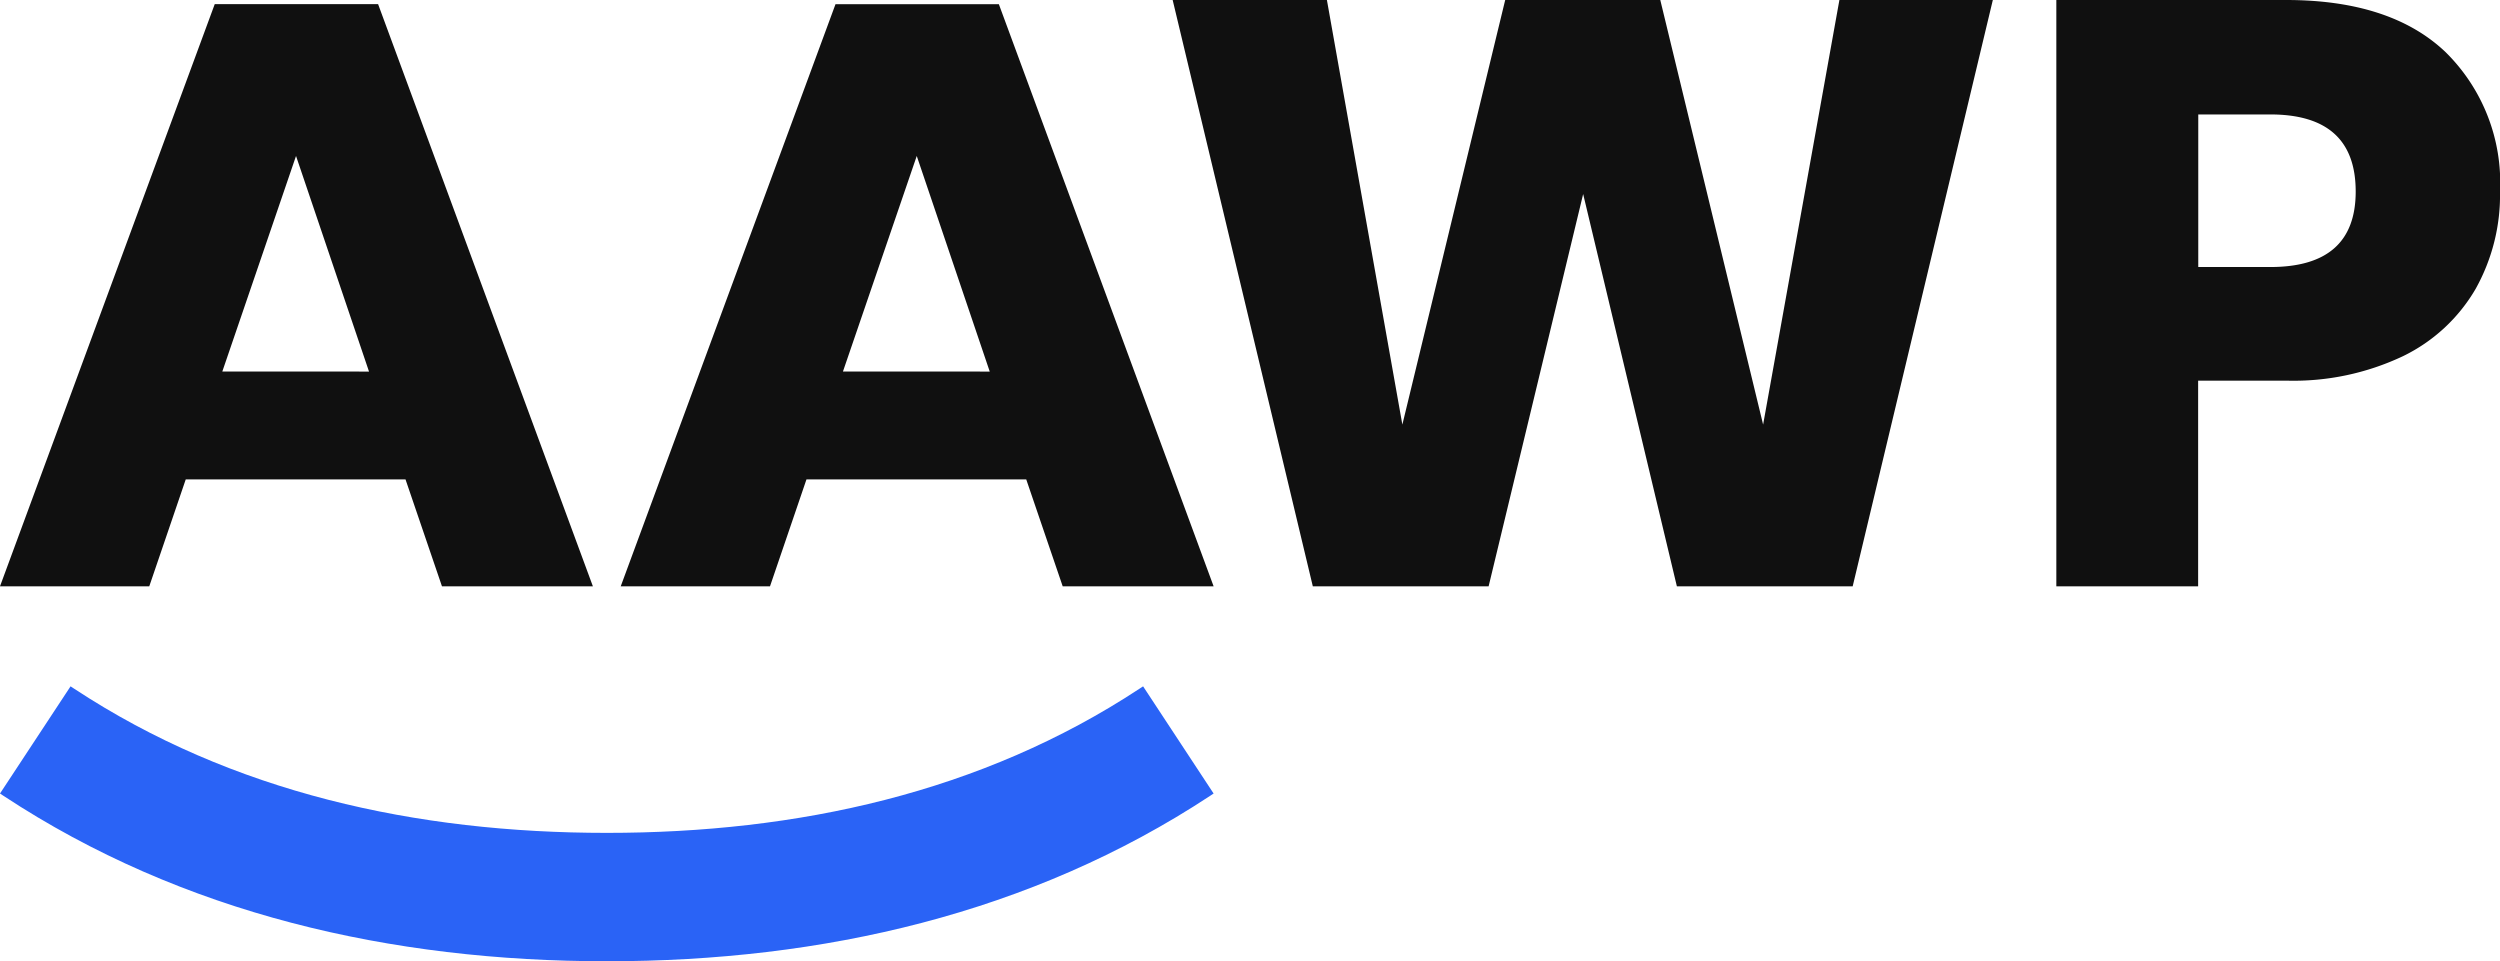
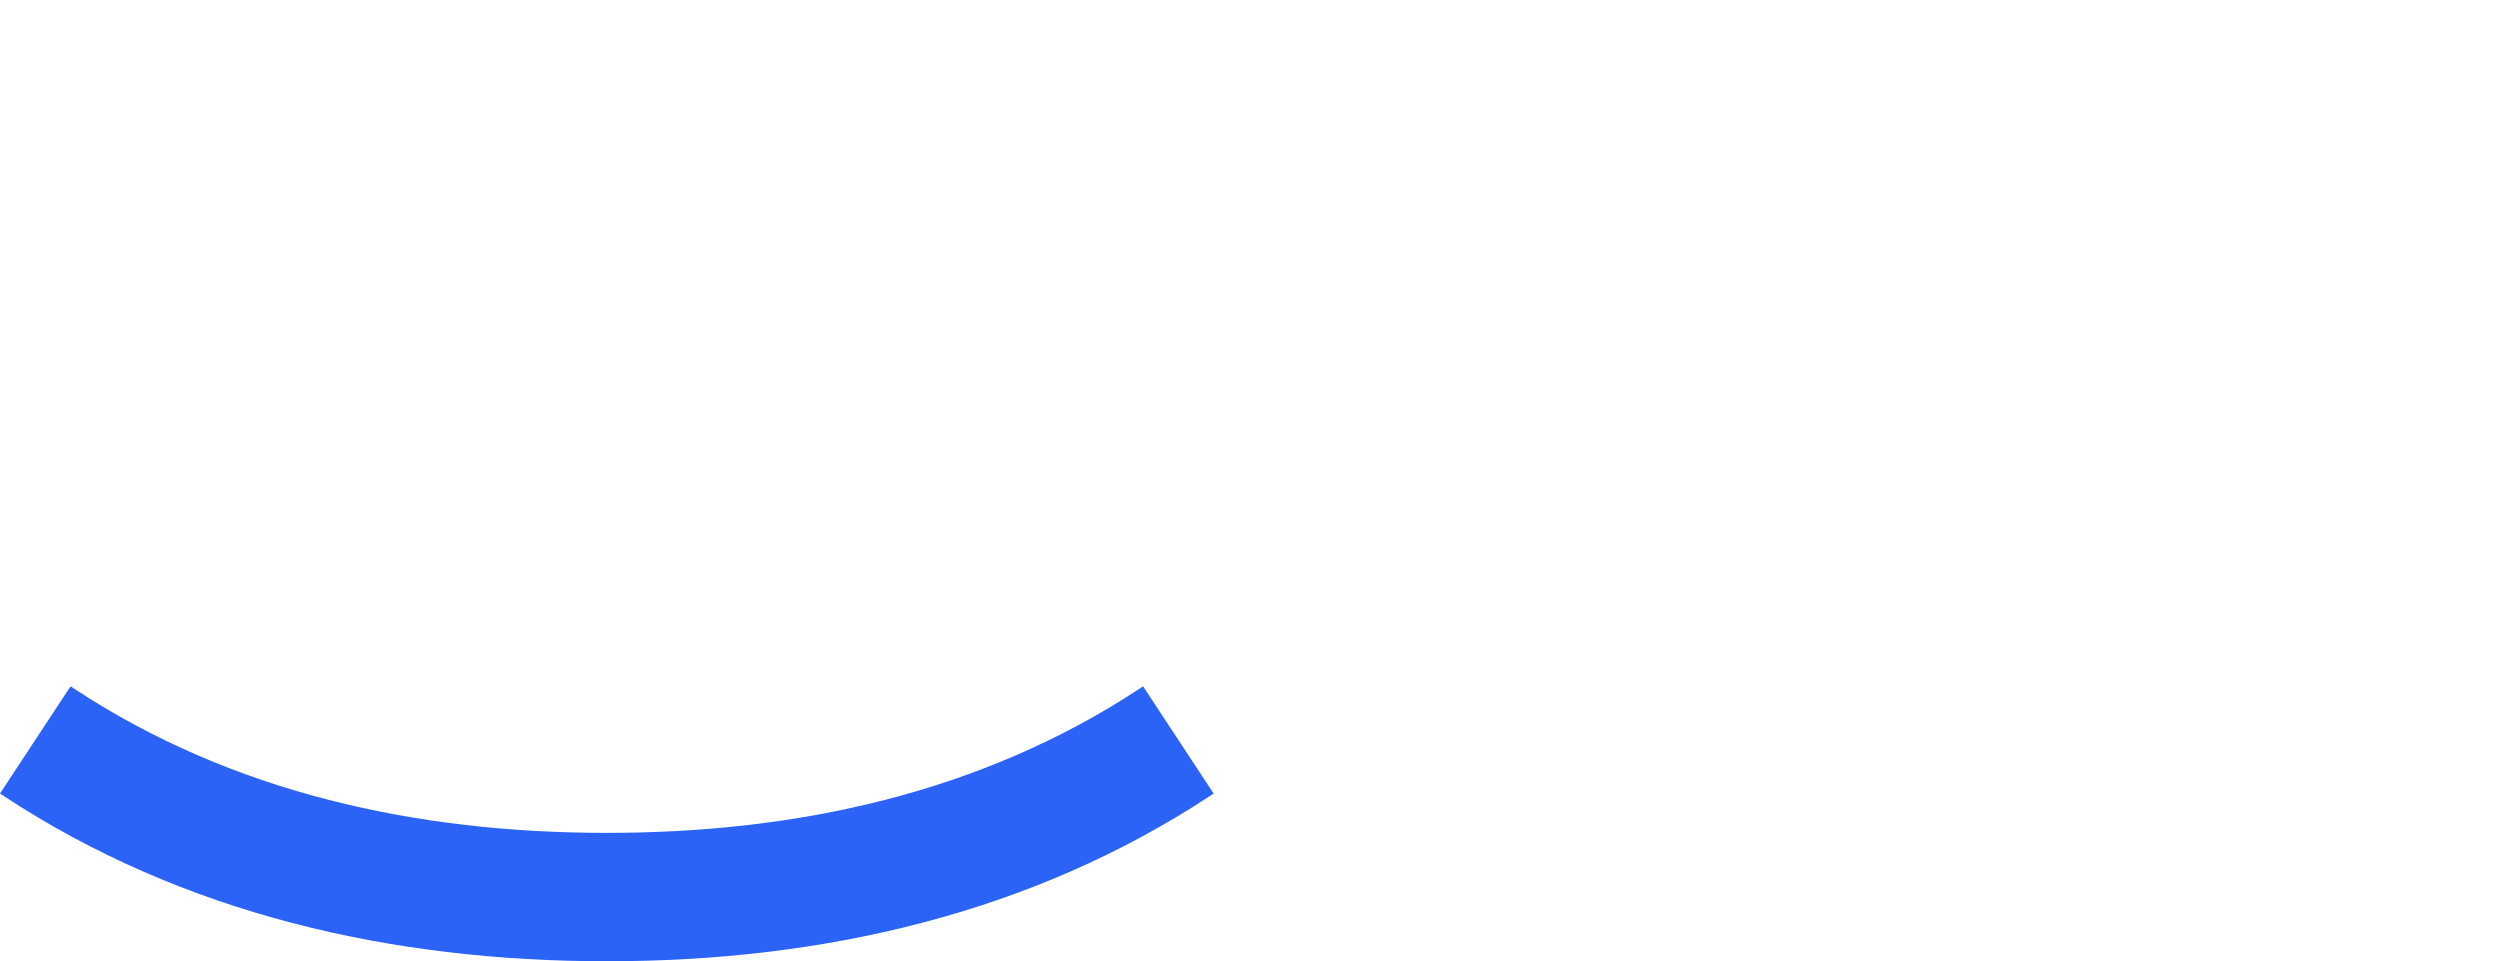
<svg xmlns="http://www.w3.org/2000/svg" id="aawp-logo-pos" width="131.805" height="50.679" viewBox="0 0 131.805 50.679">
  <g id="Gruppe_56" data-name="Gruppe 56">
-     <path id="Pfad_81" data-name="Pfad 81" d="M743.273,415.874l-7.389,30.911h-9.269l-4.941-20.68-4.984,20.68h-9.269l-7.389-30.911h8.132l3.978,22.385,5.422-22.385h8.176l5.422,22.385,4.022-22.385Z" transform="translate(-638.207 -415.874)" fill="#101010" />
-     <path id="Pfad_82" data-name="Pfad 82" d="M935.718,435.942v10.843h-7.476V415.874h12.111q5.509,0,8.395,2.733a9.665,9.665,0,0,1,2.886,7.367,10.153,10.153,0,0,1-1.29,5.137,8.942,8.942,0,0,1-3.826,3.541,13.474,13.474,0,0,1-6.165,1.29Zm8.307-9.968q0-4.066-4.5-4.066h-3.8v8.044h3.8Q944.025,429.952,944.025,425.973Z" transform="translate(-819.828 -415.874)" fill="#101010" />
    <g id="Gruppe_3307" data-name="Gruppe 3307">
-       <path id="Pfad_79" data-name="Pfad 79" d="M418.558,442H406.972l-1.924,5.64h-7.87L408.5,416.945h8.613l11.324,30.692h-7.957Zm-1.924-5.684-3.848-11.367L408.9,436.313Z" transform="translate(-397.179 -416.726)" fill="#101010" />
-       <path id="Pfad_80" data-name="Pfad 80" d="M578.863,442H567.277l-1.924,5.64h-7.87l11.324-30.692h8.613l11.323,30.692h-7.957Zm-1.924-5.684-3.848-11.367L569.2,436.313Z" transform="translate(-524.758 -416.726)" fill="#101010" />
      <path id="Pfad_83" data-name="Pfad 83" d="M457.445,593.126l-.192.126c-8.338,5.489-18.048,7.6-28.082,7.6s-19.742-2.114-28.08-7.6l-.192-.126-3.72,5.651.192.127c9.445,6.218,20.441,8.717,31.8,8.717s22.357-2.5,31.8-8.717l.192-.127Z" transform="translate(-397.179 -556.941)" fill="#2a63f6" />
    </g>
  </g>
</svg>